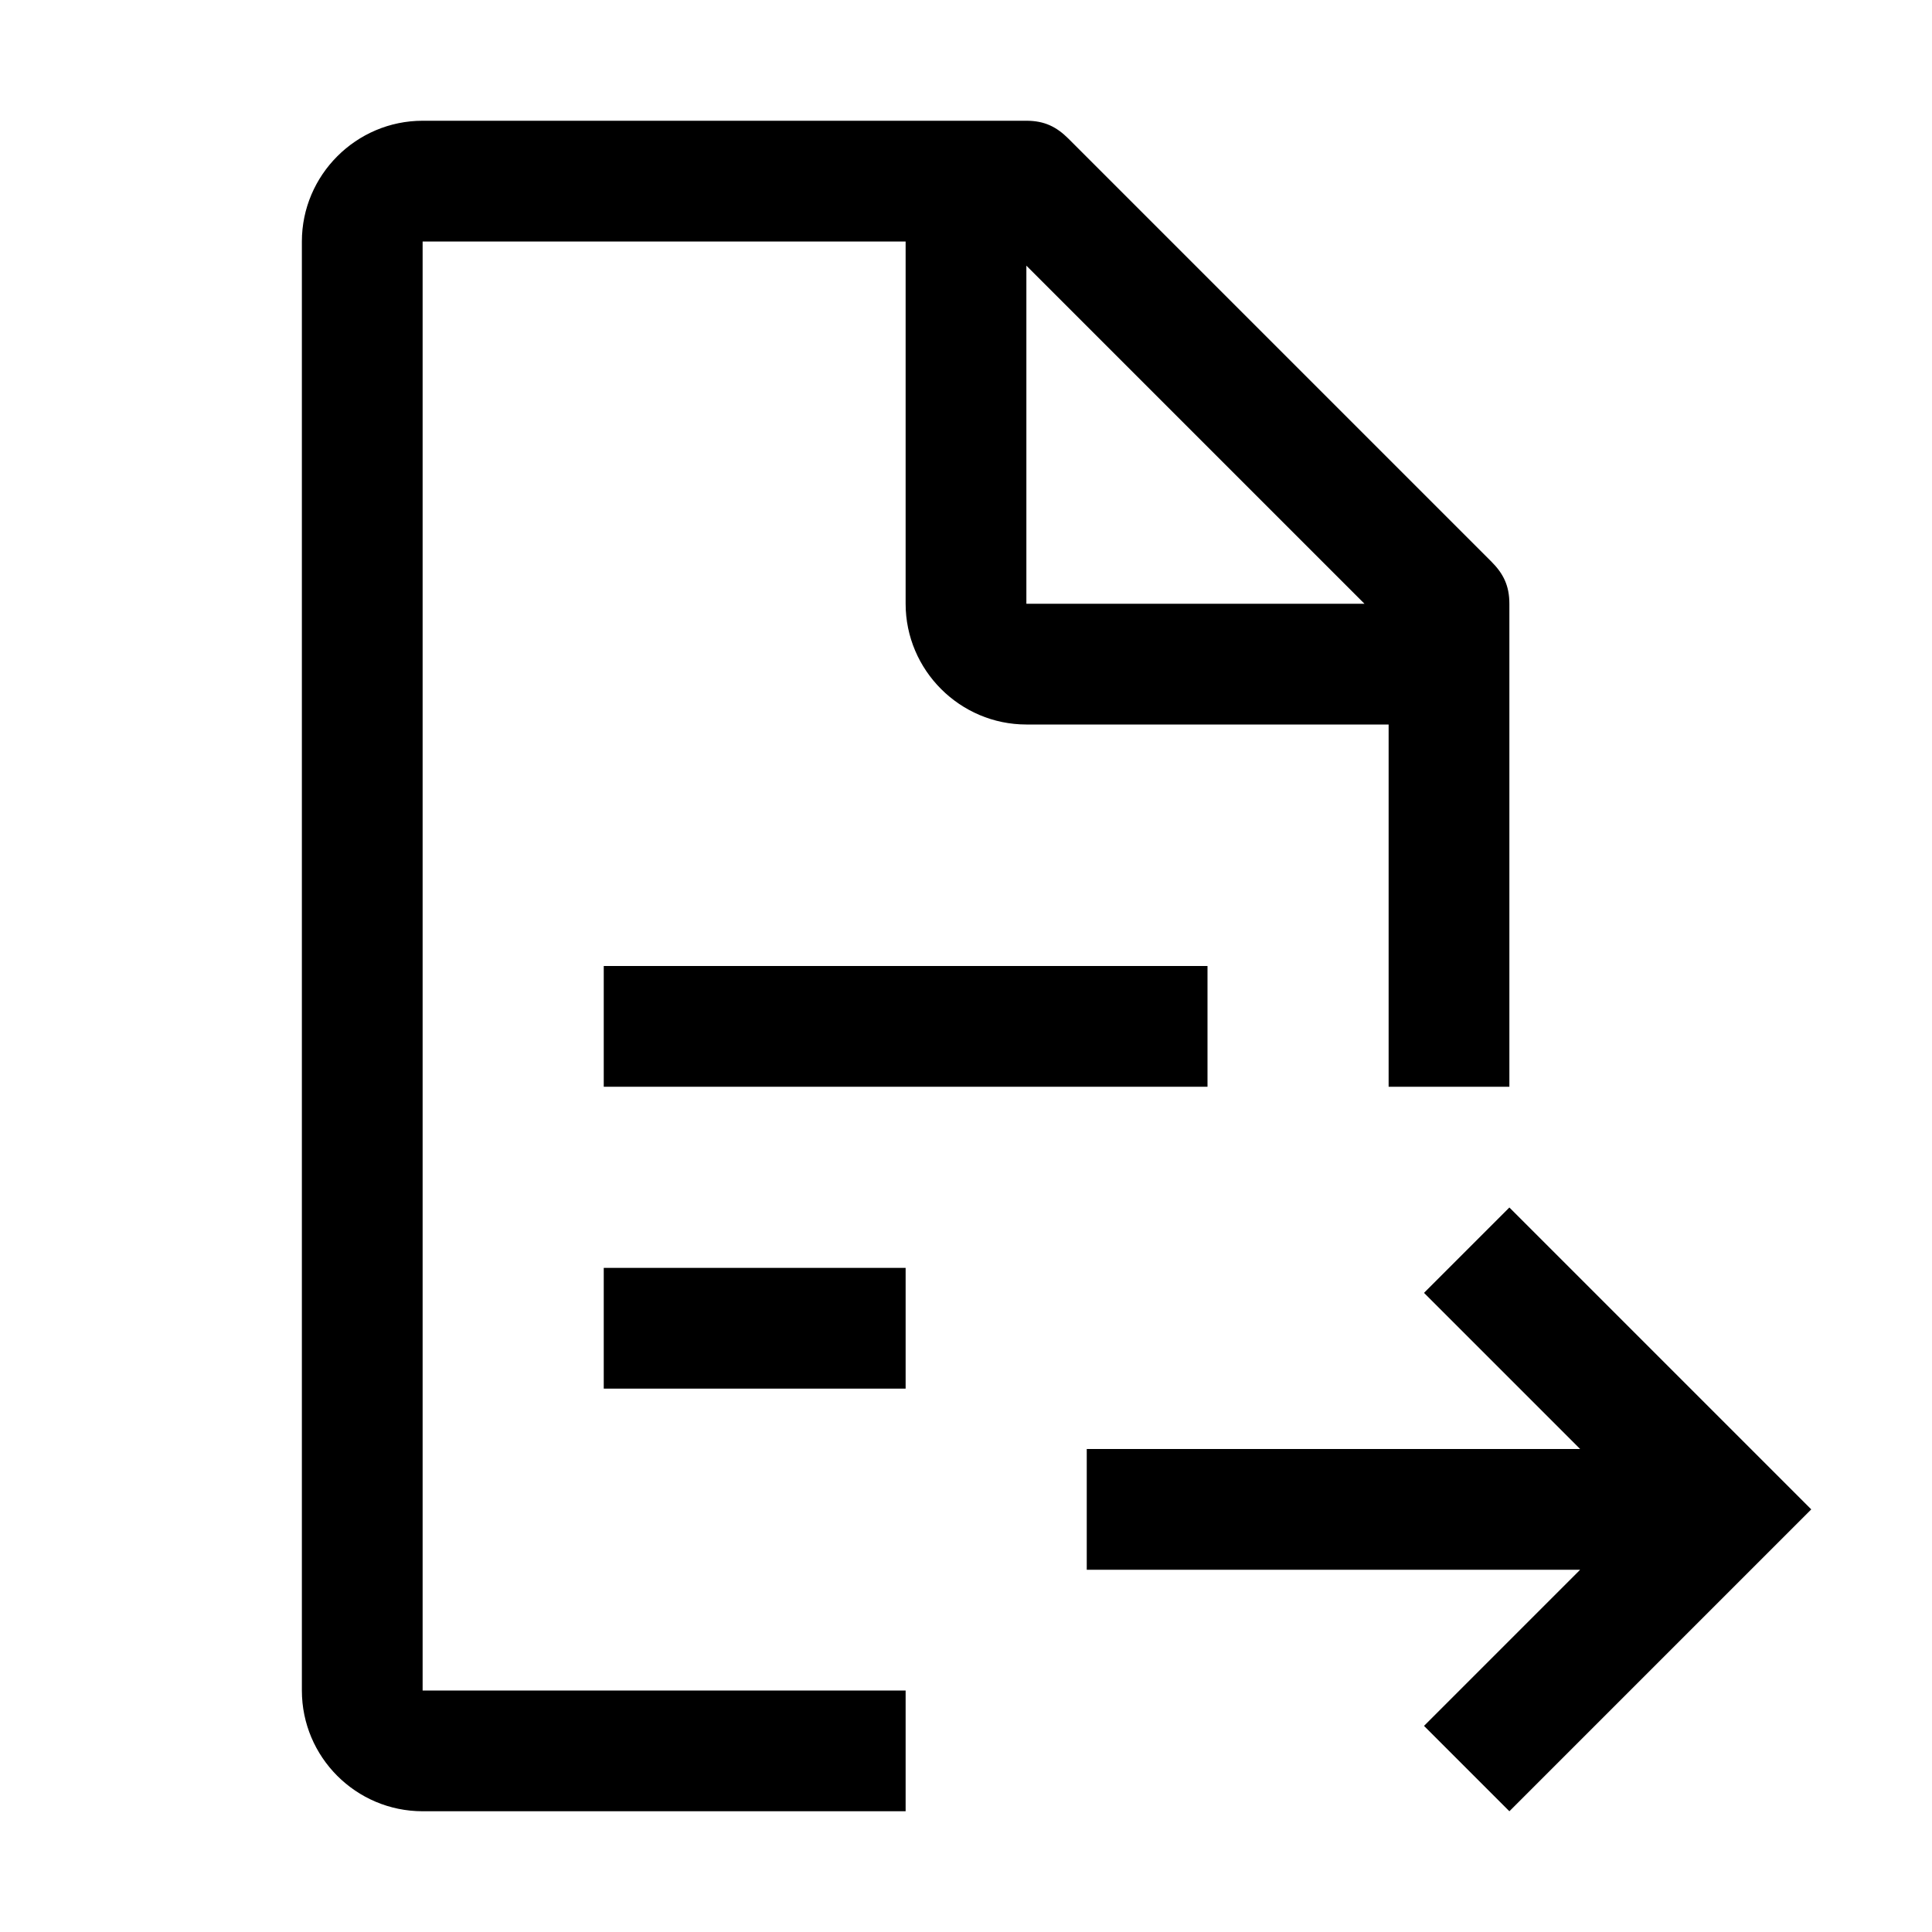
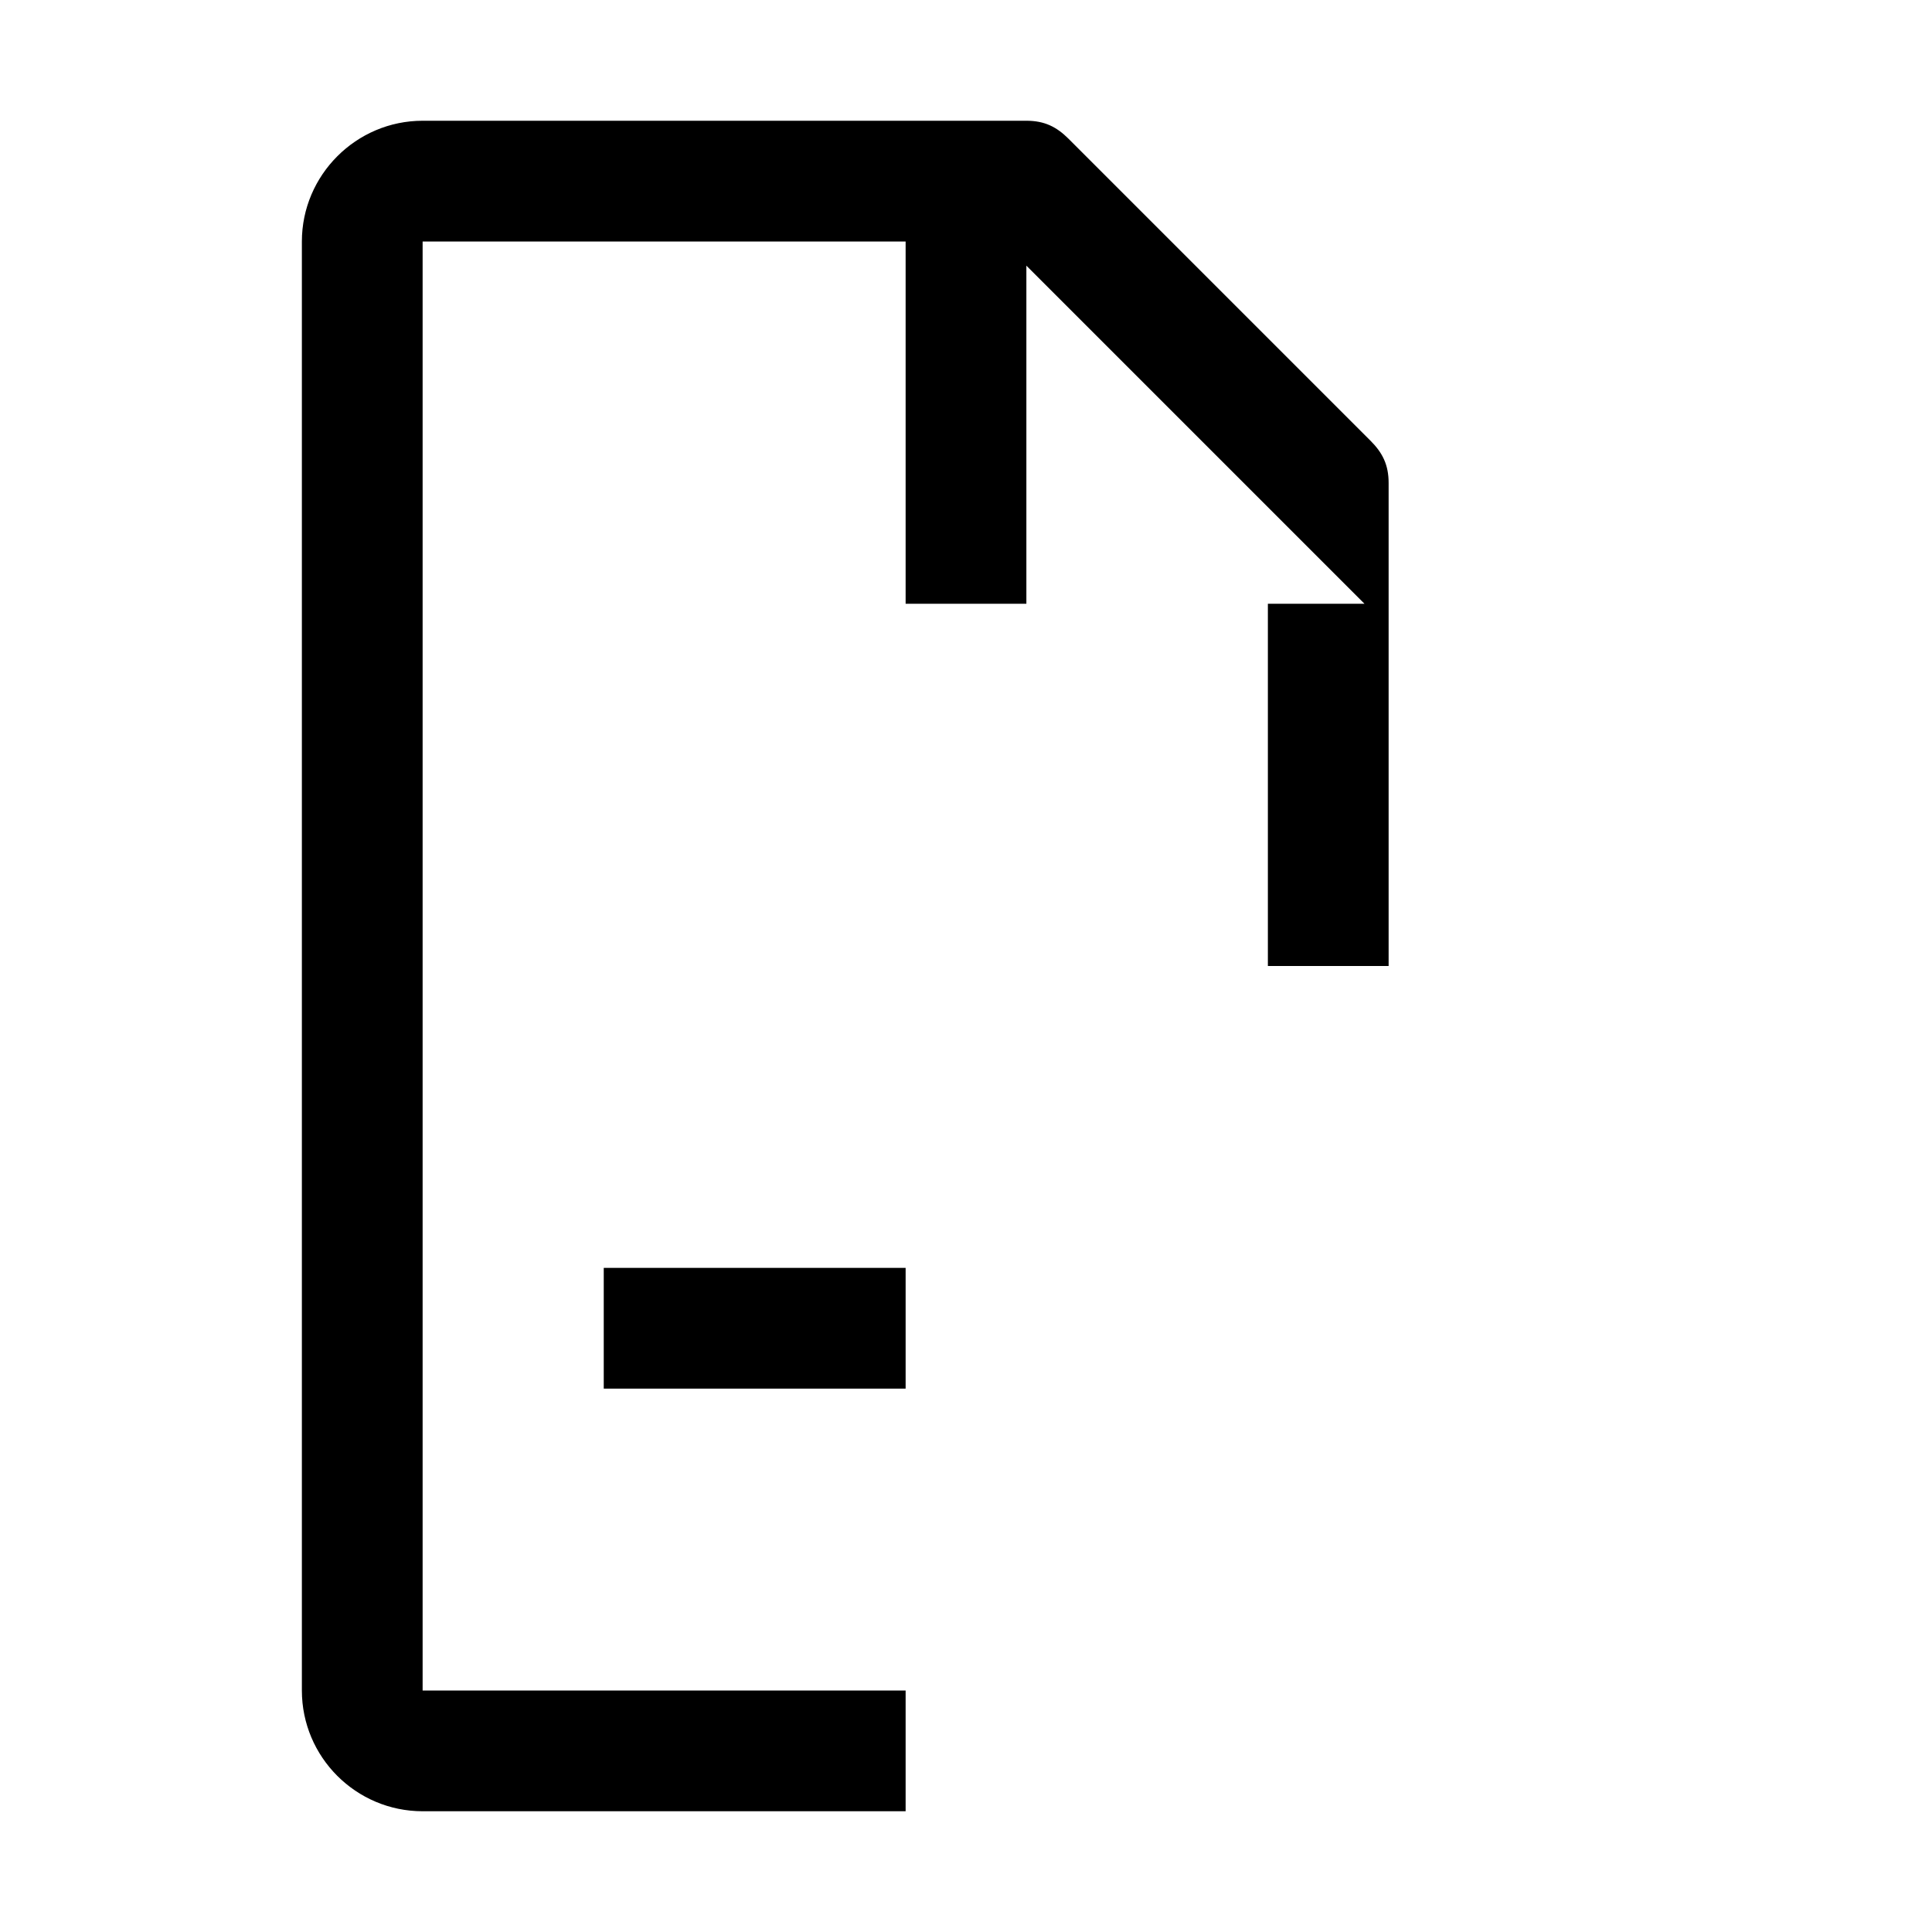
<svg xmlns="http://www.w3.org/2000/svg" viewBox="0 0 32 32" fill="currentColor">
  <defs />
-   <polygon class="cls-2" points="18 26 26.172 26 23.586 28.586 25 30 30 25 25 20 23.586 21.414 26.172 24 18 24 18 26" style="stroke-width: 0px" />
  <rect class="cls-2" x="10" y="21" width="5" height="2" style="stroke-width: 0px" />
-   <rect class="cls-2" x="10" y="16" width="10" height="2" style="stroke-width: 0px" />
-   <path class="cls-2" d="m24.7,9.3l-7-7c-.2-.2-.4-.3-.7-.3H7c-1.1,0-2,.9-2,2v24c0,1.103.897,2,2,2h8v-2h-8V4h8v6c0,1.1.9,2,2,2h6v6h2v-8c0-.3-.1-.5-.3-.7Zm-7.7.7v-5.6l5.6,5.6h-5.6Z" style="stroke-width: 0px" />
-   <rect id="_Transparent_Rectangle_" data-name="&amp;lt;Transparent Rectangle&amp;gt;" class="cls-1" width="32" height="32" style="fill: none;stroke-width: 0px" />
+   <path class="cls-2" d="m24.7,9.3l-7-7c-.2-.2-.4-.3-.7-.3H7c-1.1,0-2,.9-2,2v24c0,1.103.897,2,2,2h8v-2h-8V4h8v6h6v6h2v-8c0-.3-.1-.5-.3-.7Zm-7.7.7v-5.6l5.6,5.6h-5.6Z" style="stroke-width: 0px" />
</svg>